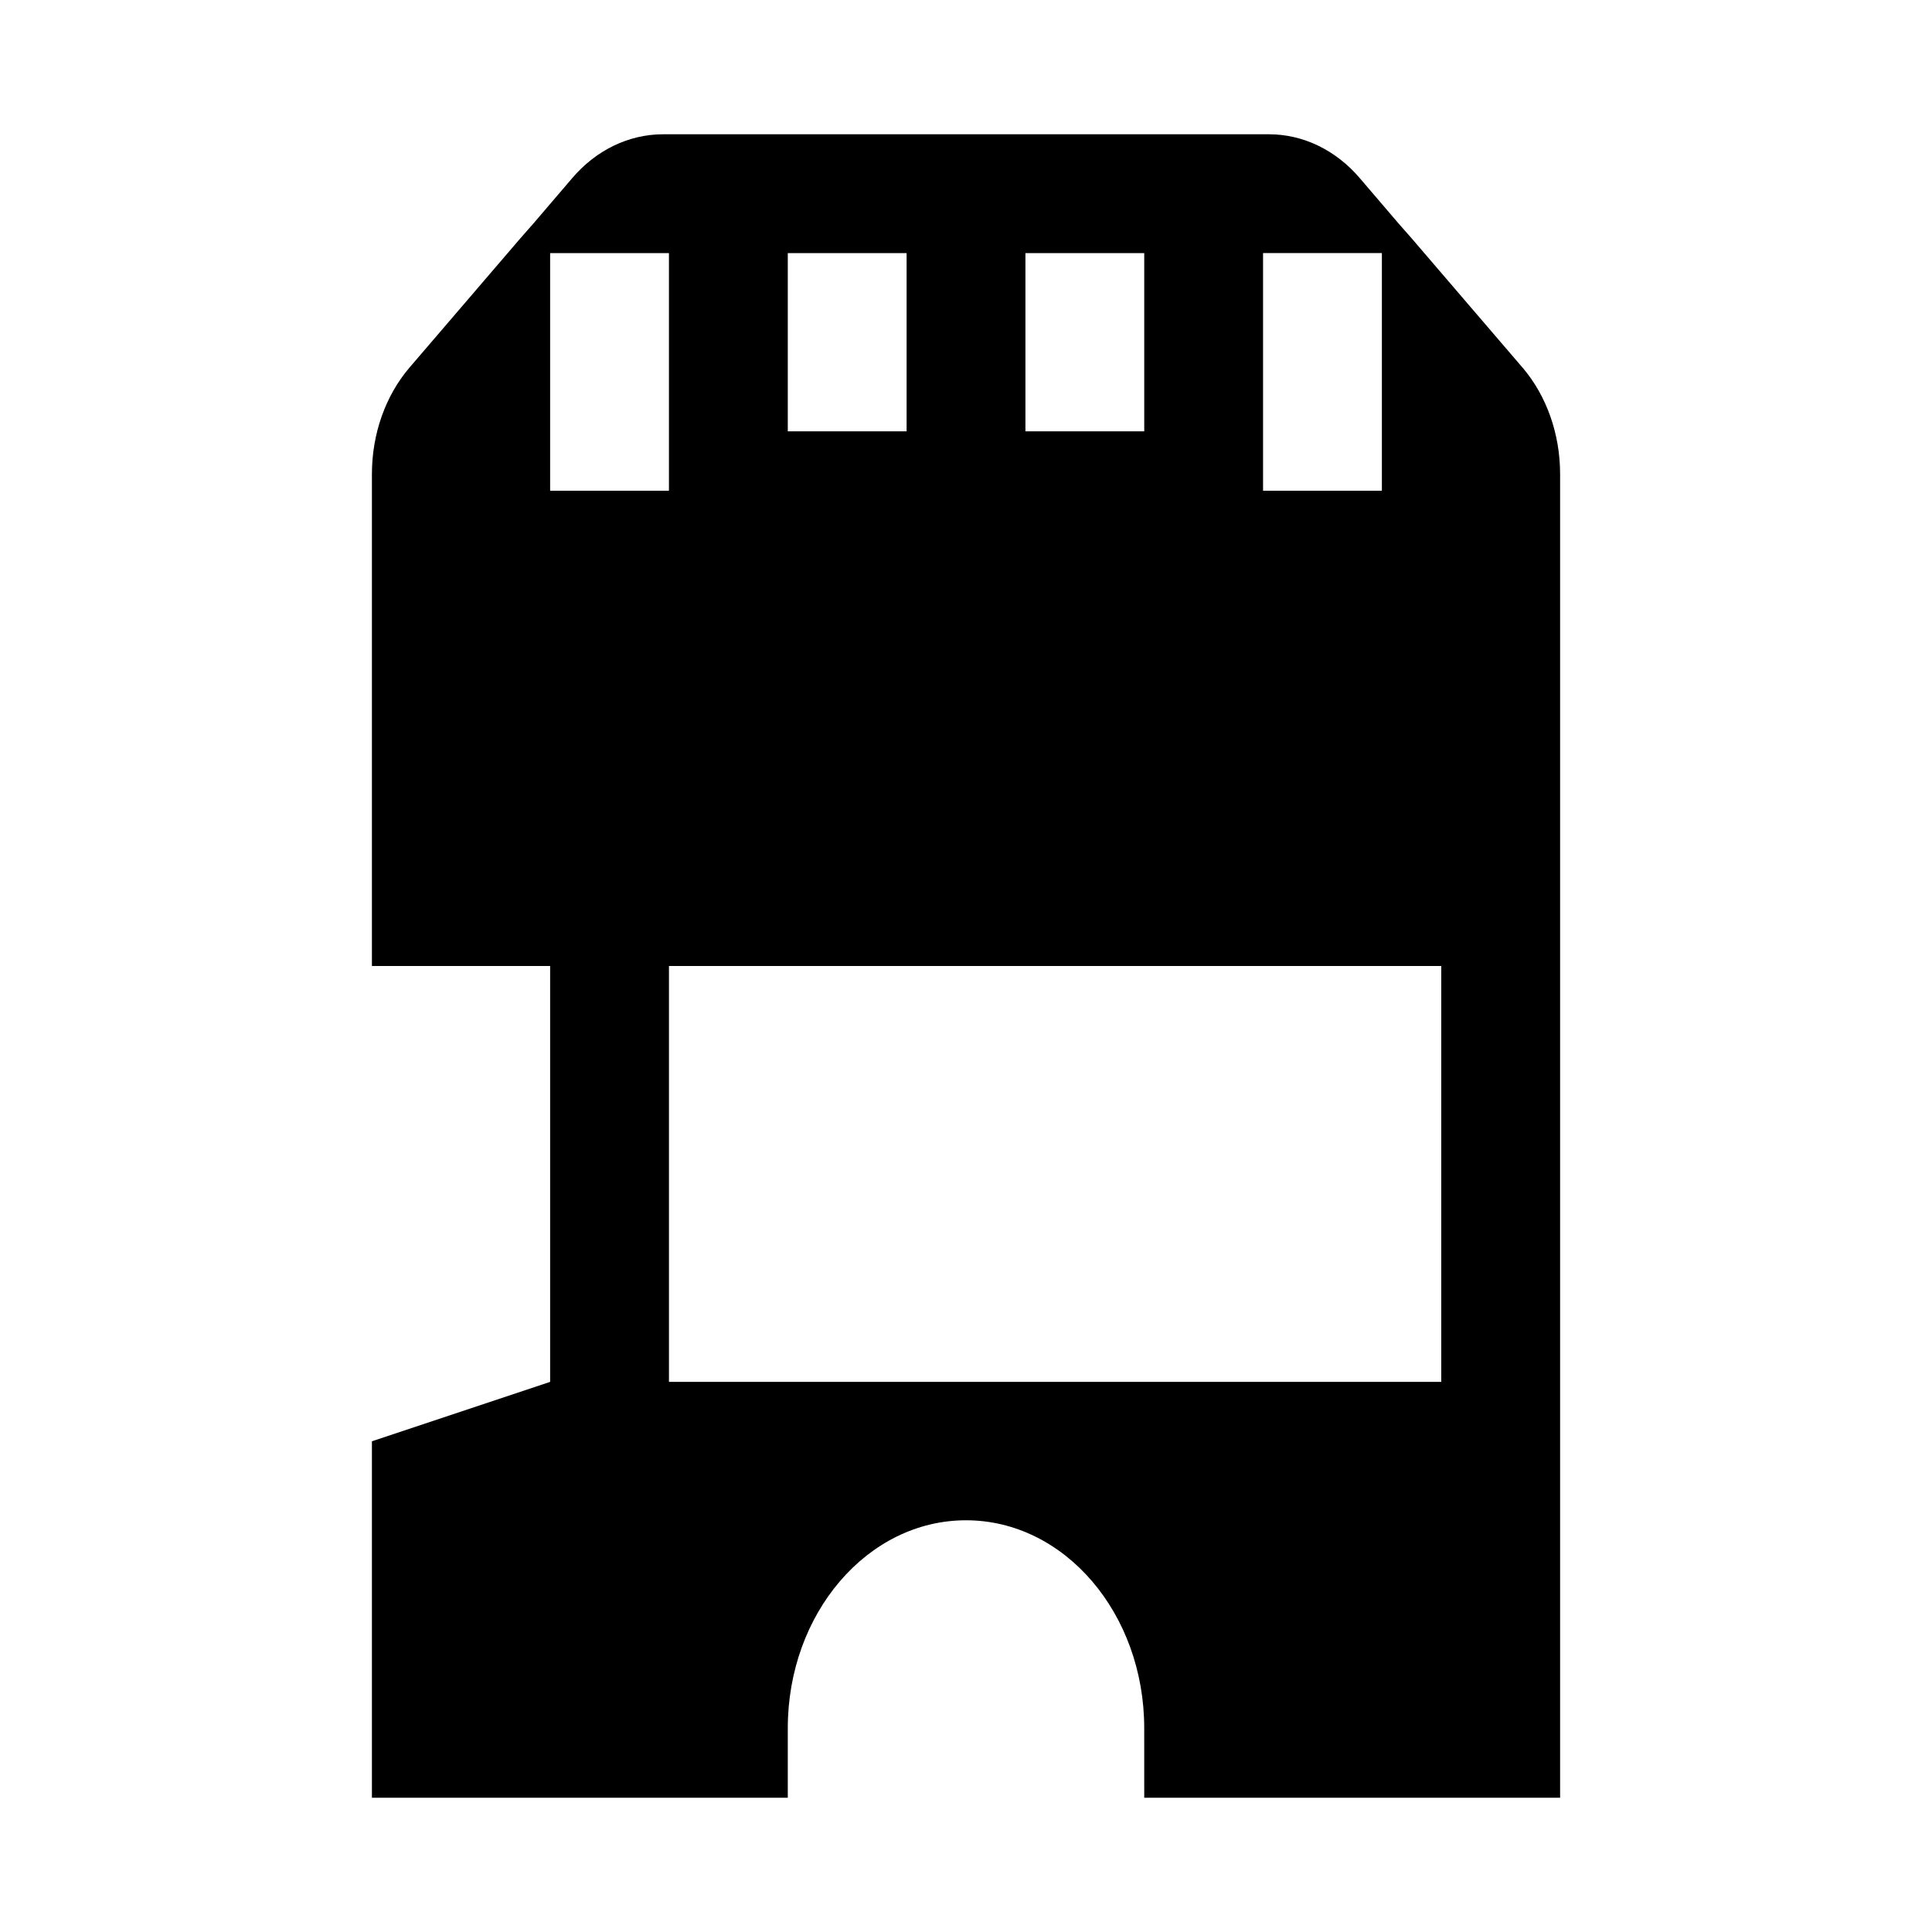
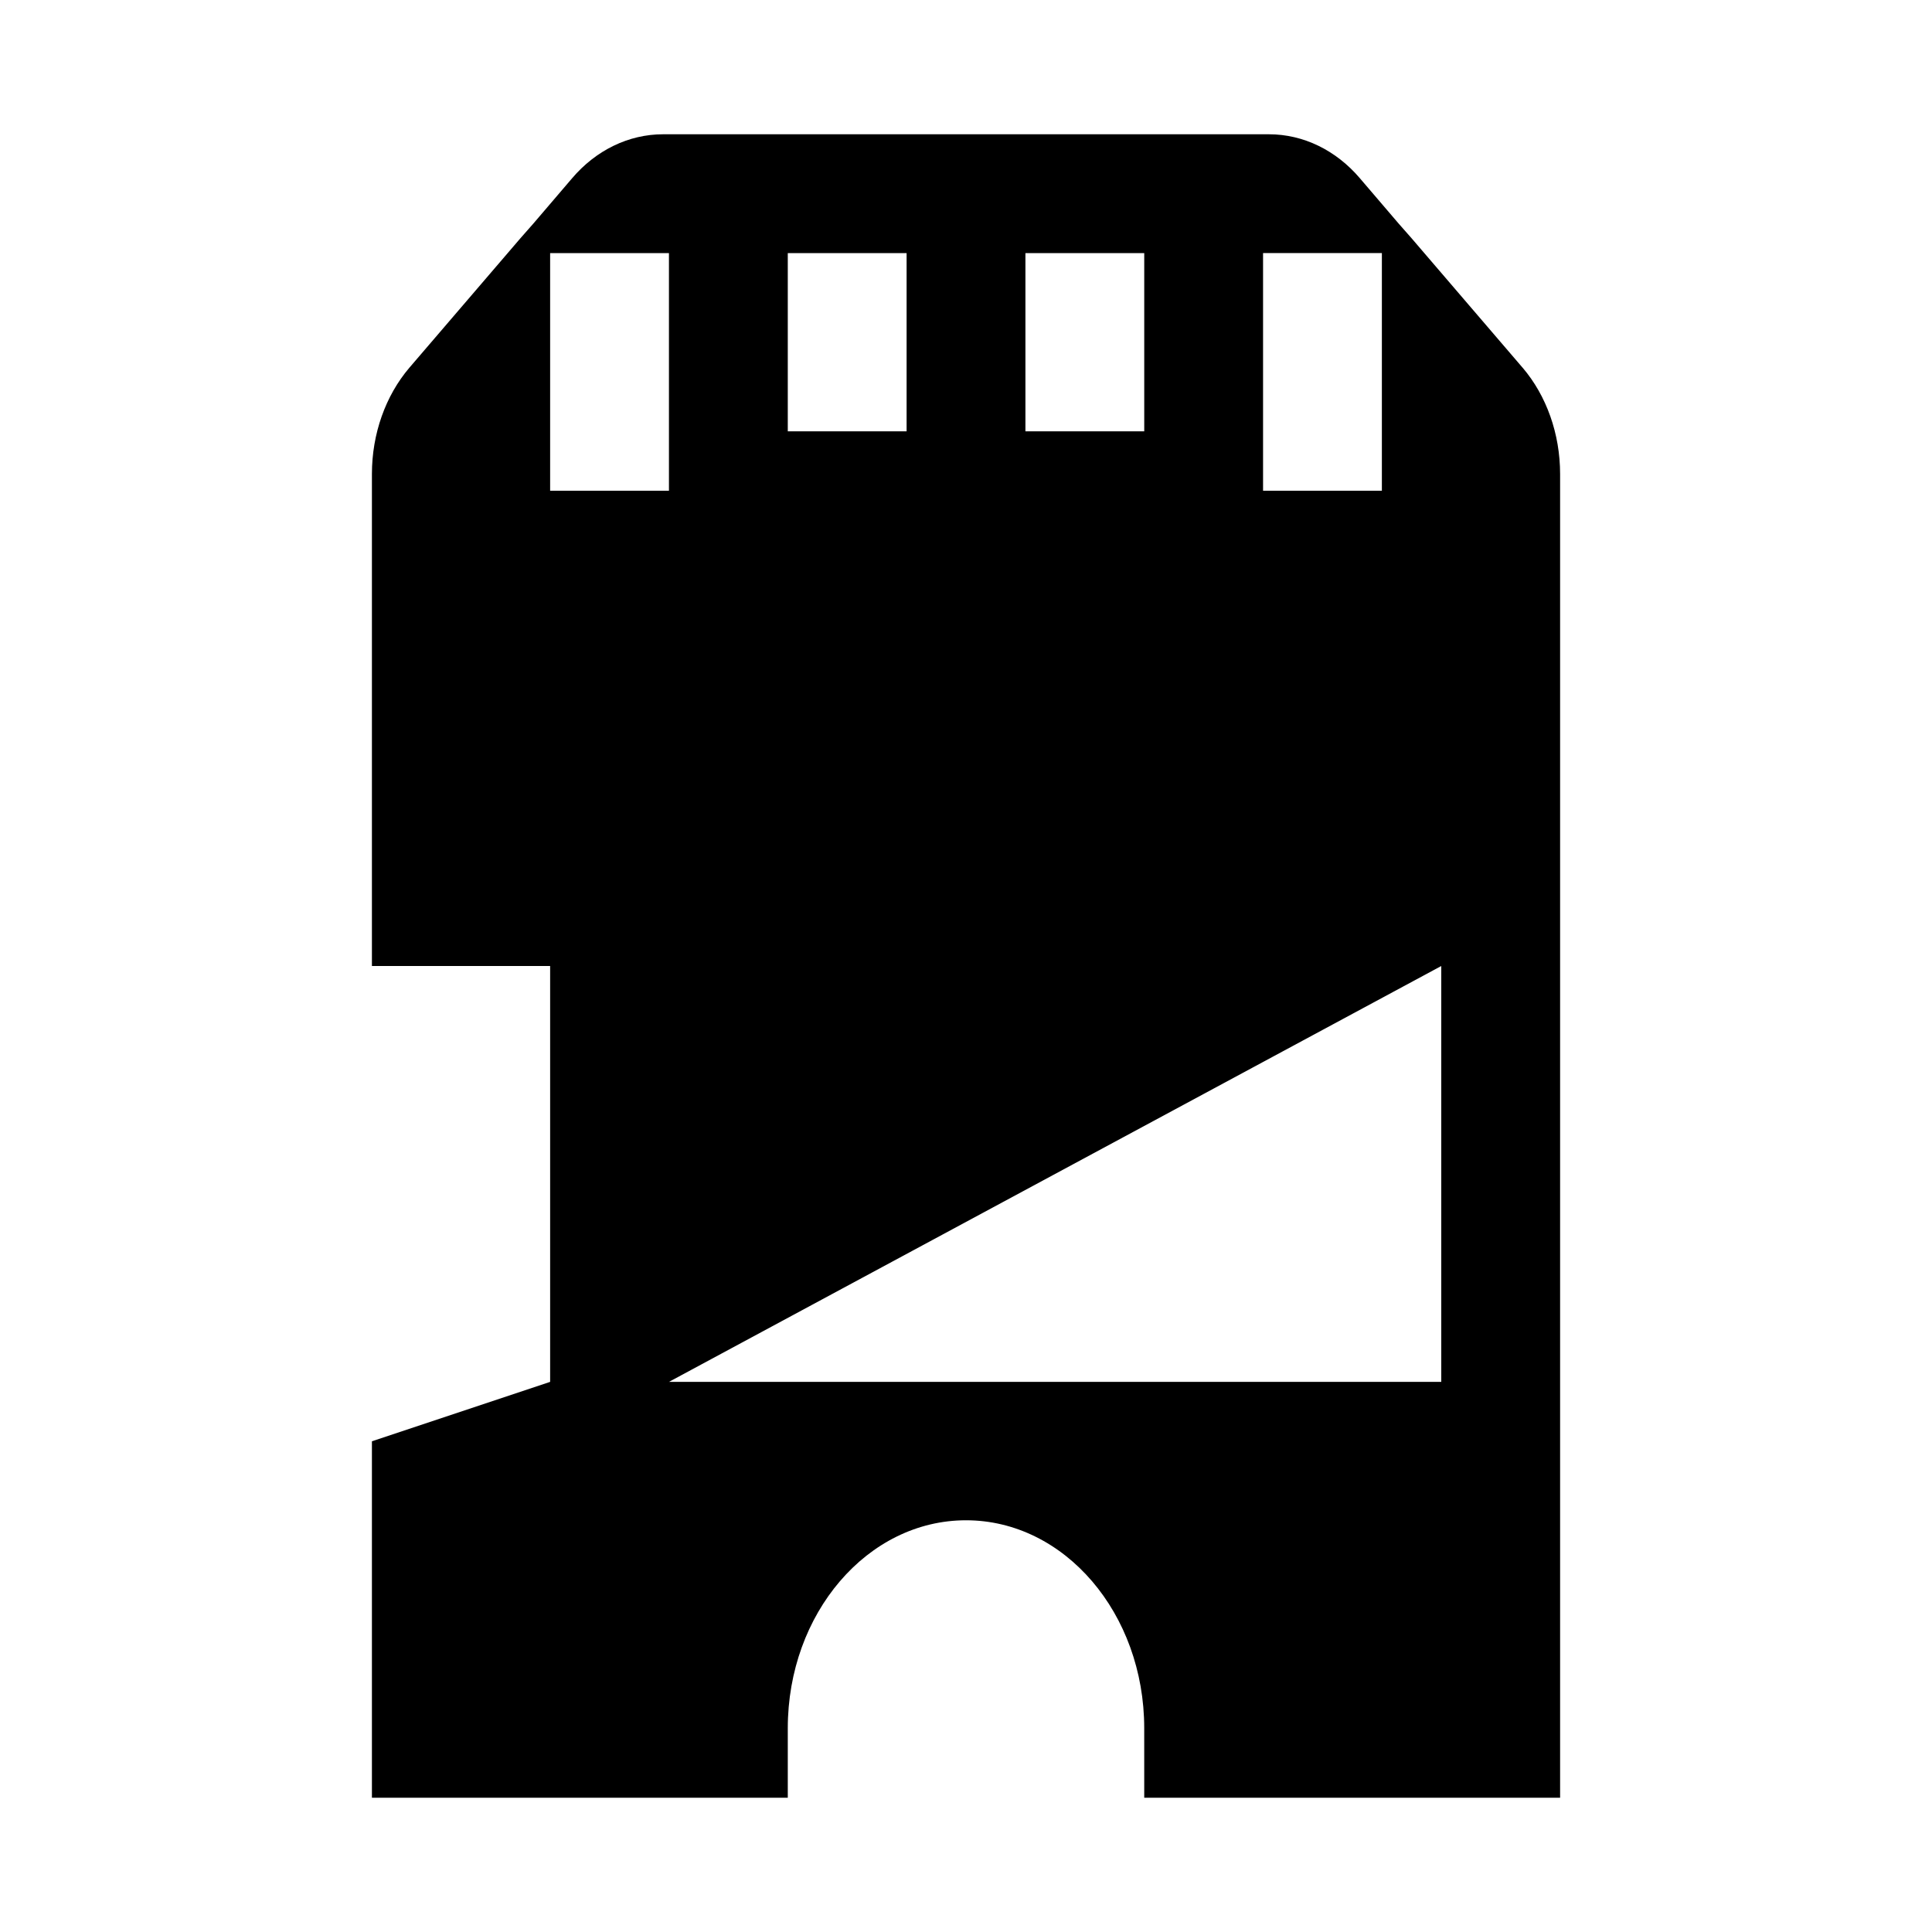
<svg xmlns="http://www.w3.org/2000/svg" fill="#000000" width="800px" height="800px" version="1.1" viewBox="144 144 512 512">
-   <path d="m547.52 241.46-29.441-34.324-3.465-3.934-10.234-11.965c-6.297-7.402-14.953-11.652-24.086-11.652h-160.59c-9.133 0-17.789 4.25-24.09 11.652l-10.23 11.965-3.465 3.934-29.441 34.324c-6.297 7.398-9.918 17.477-9.918 28.18v130.36h47.23v110.21l-47.23 15.742v94.465h110.21v-18.422c0-30.387 21.098-55.105 47.23-55.105 26.137 0 47.23 24.719 47.23 55.105l0.004 18.422h110.21v-350.78c0-10.703-3.621-20.781-9.918-28.18zm-257.73-30.387h31.488v62.977h-31.488zm236.16 188.93v110.21h-204.67v-110.21zm-173.18-141.7v-47.23h31.488v47.23zm62.977 0v-47.23h31.488v47.23zm94.465 15.746h-31.488v-62.977h31.488z" />
+   <path d="m547.52 241.46-29.441-34.324-3.465-3.934-10.234-11.965c-6.297-7.402-14.953-11.652-24.086-11.652h-160.59c-9.133 0-17.789 4.25-24.09 11.652l-10.23 11.965-3.465 3.934-29.441 34.324c-6.297 7.398-9.918 17.477-9.918 28.18v130.36h47.23v110.21l-47.23 15.742v94.465h110.21v-18.422c0-30.387 21.098-55.105 47.23-55.105 26.137 0 47.23 24.719 47.23 55.105l0.004 18.422h110.21v-350.78c0-10.703-3.621-20.781-9.918-28.18zm-257.73-30.387h31.488v62.977h-31.488zm236.16 188.93v110.21h-204.67zm-173.18-141.7v-47.23h31.488v47.23zm62.977 0v-47.23h31.488v47.23zm94.465 15.746h-31.488v-62.977h31.488z" />
</svg>